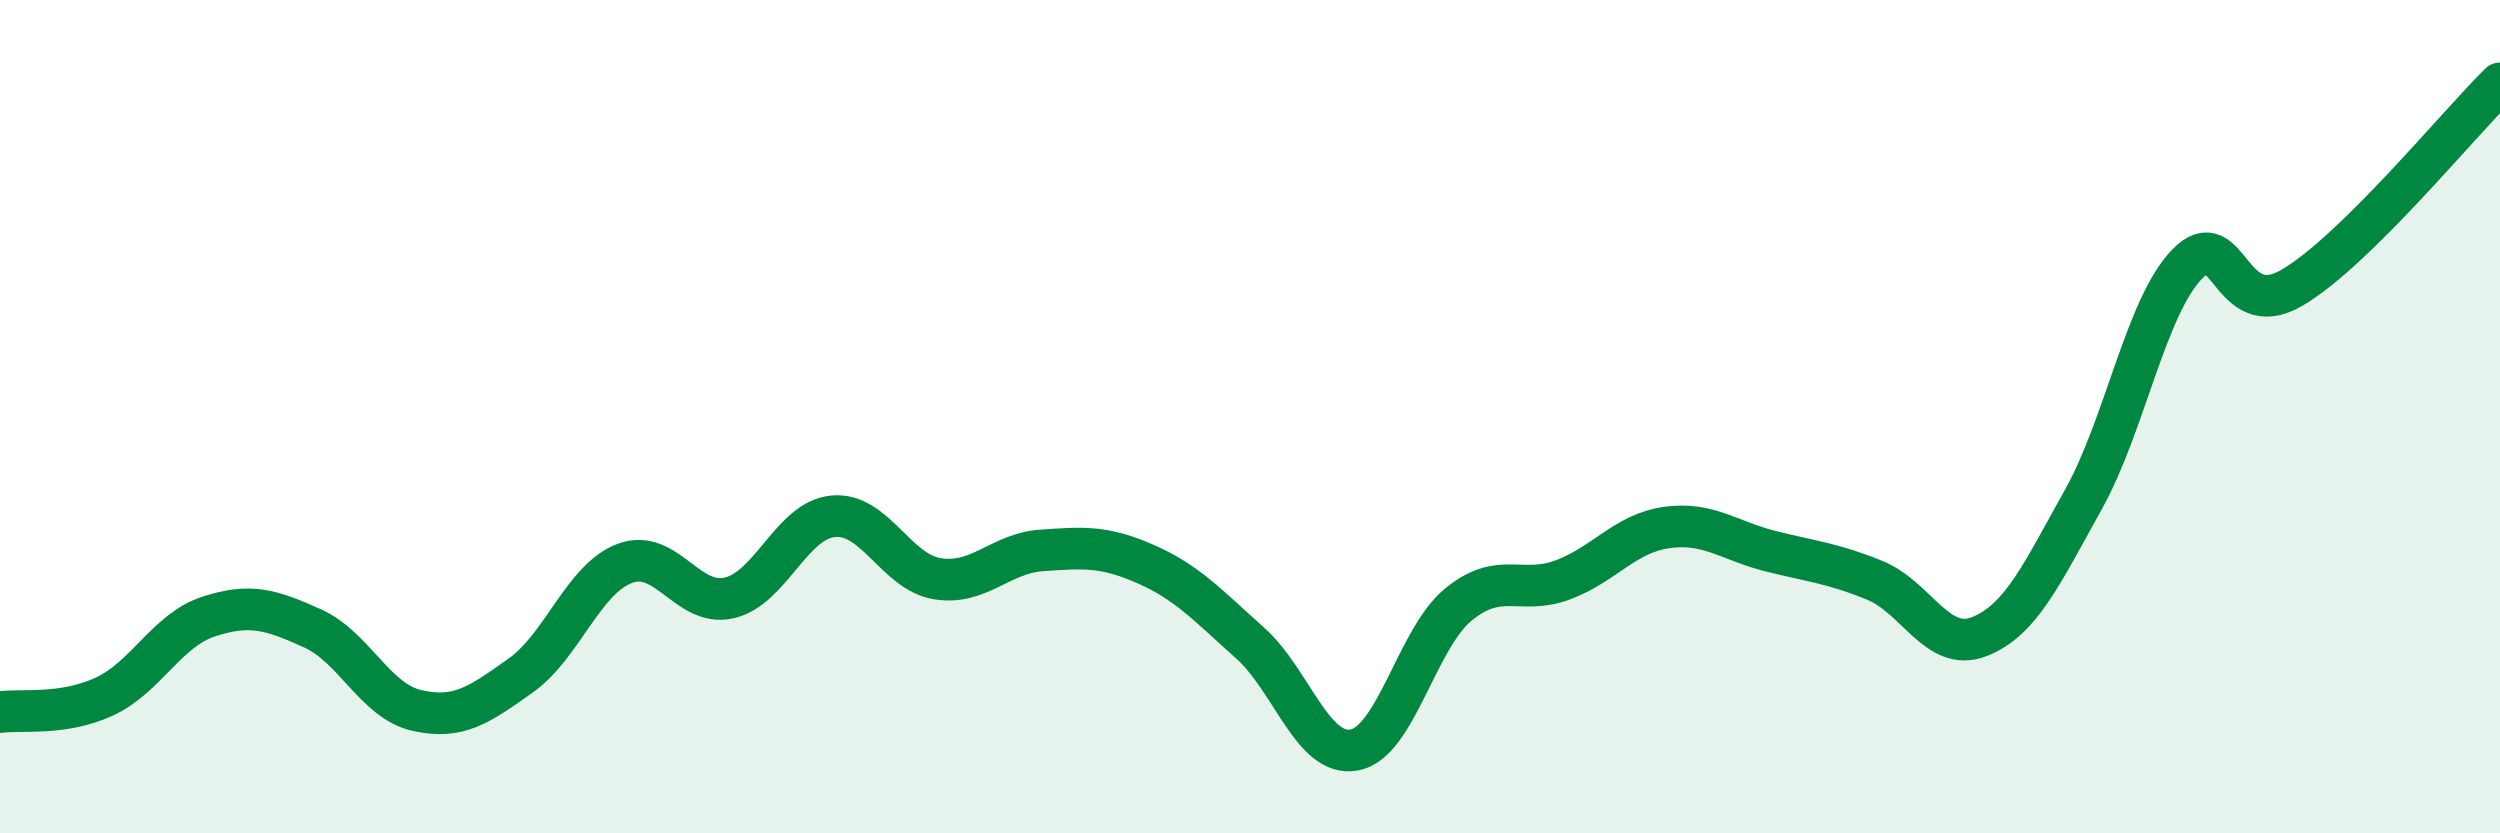
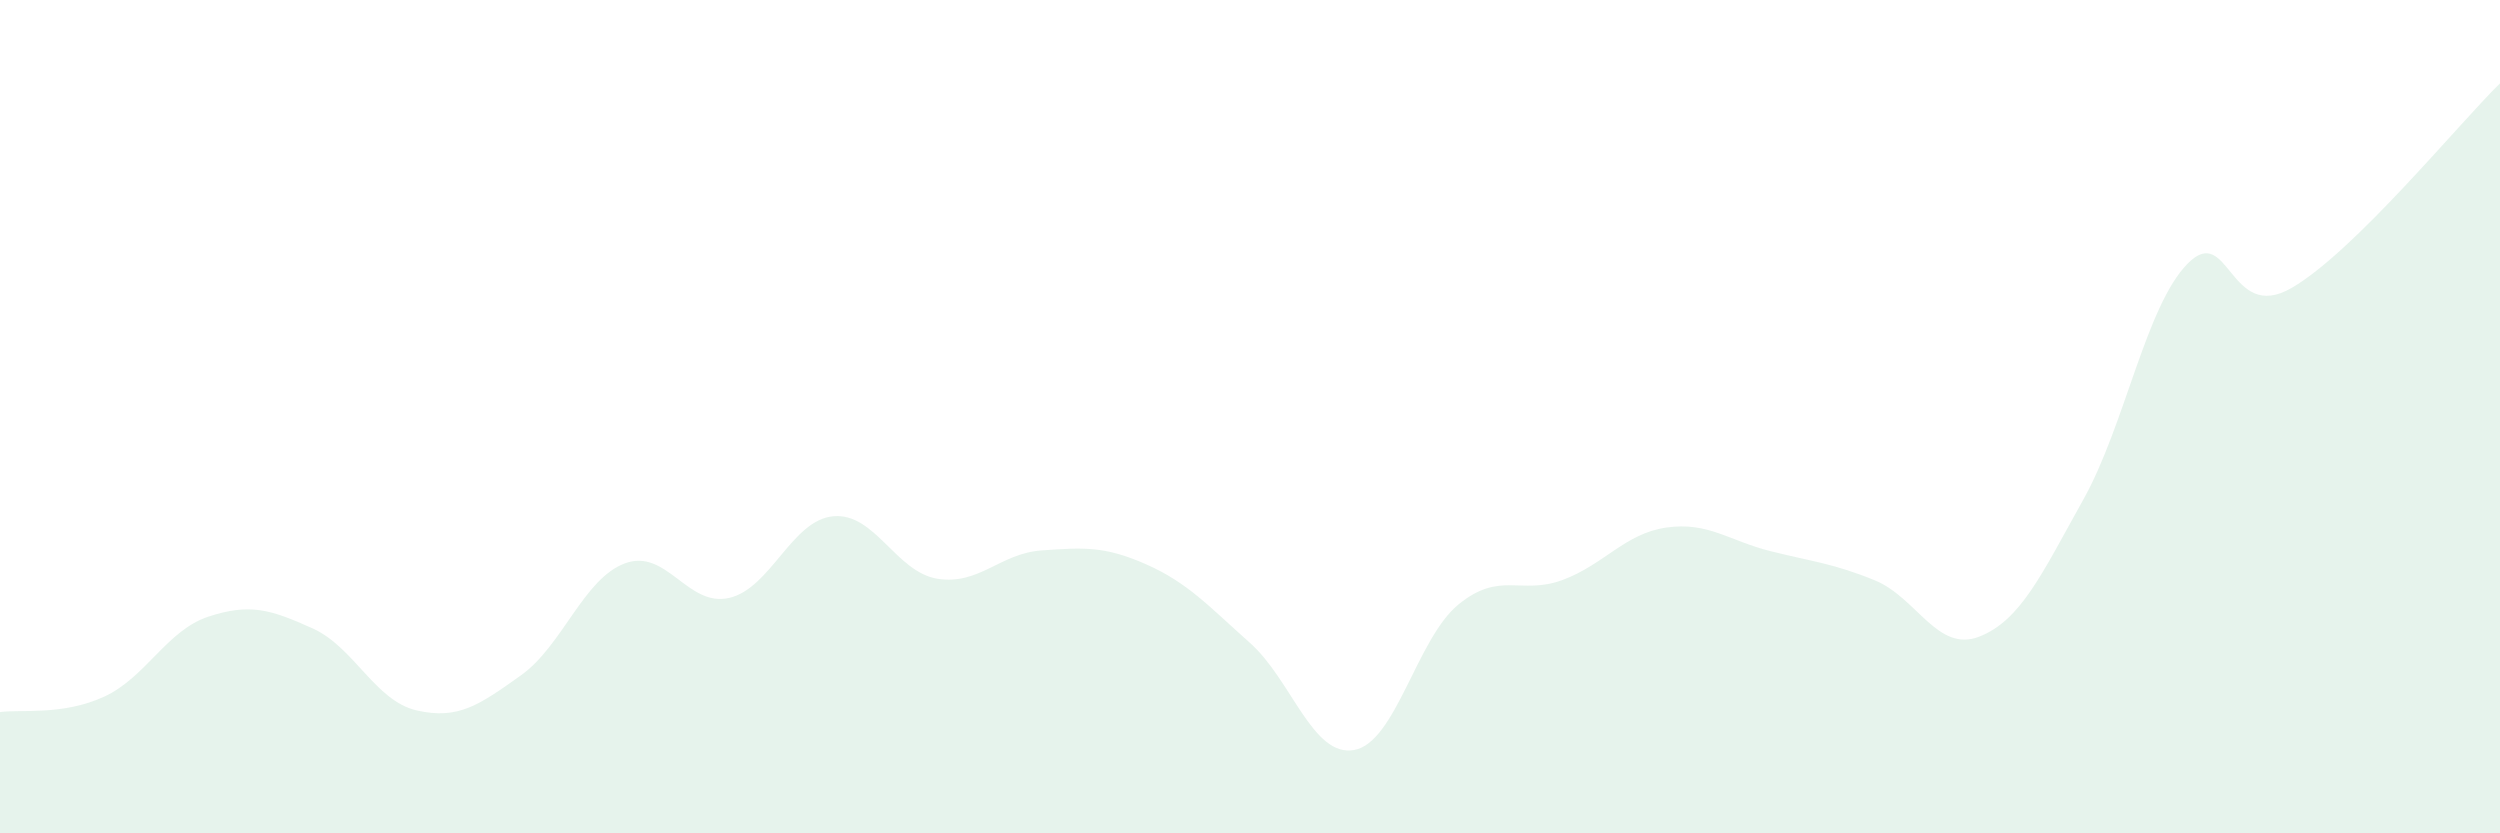
<svg xmlns="http://www.w3.org/2000/svg" width="60" height="20" viewBox="0 0 60 20">
  <path d="M 0,17.09 C 0.5,17.02 1.5,17.18 2.5,16.72 C 3.5,16.26 4,15.13 5,14.8 C 6,14.47 6.5,14.63 7.5,15.08 C 8.5,15.53 9,16.82 10,17.05 C 11,17.28 11.5,16.92 12.5,16.21 C 13.5,15.5 14,13.89 15,13.52 C 16,13.15 16.5,14.58 17.5,14.35 C 18.5,14.12 19,12.48 20,12.39 C 21,12.3 21.5,13.73 22.5,13.89 C 23.5,14.05 24,13.28 25,13.21 C 26,13.14 26.5,13.1 27.5,13.54 C 28.5,13.98 29,14.54 30,15.43 C 31,16.32 31.5,18.18 32.5,18 C 33.5,17.82 34,15.33 35,14.51 C 36,13.69 36.5,14.29 37.5,13.92 C 38.5,13.55 39,12.8 40,12.66 C 41,12.52 41.5,12.98 42.5,13.23 C 43.5,13.48 44,13.52 45,13.93 C 46,14.34 46.5,15.67 47.5,15.28 C 48.5,14.89 49,13.78 50,11.99 C 51,10.2 51.5,7.35 52.5,6.33 C 53.5,5.31 53.5,7.78 55,6.91 C 56.5,6.04 59,2.98 60,2L60 20L0 20Z" fill="#008740" opacity="0.1" stroke-linecap="round" stroke-linejoin="round" />
-   <path d="M 0,17.09 C 0.5,17.02 1.5,17.18 2.5,16.72 C 3.5,16.26 4,15.13 5,14.8 C 6,14.47 6.5,14.63 7.5,15.08 C 8.5,15.53 9,16.82 10,17.05 C 11,17.28 11.5,16.92 12.5,16.21 C 13.5,15.5 14,13.89 15,13.52 C 16,13.15 16.5,14.58 17.5,14.35 C 18.5,14.12 19,12.48 20,12.39 C 21,12.3 21.5,13.73 22.5,13.89 C 23.5,14.05 24,13.28 25,13.21 C 26,13.14 26.5,13.1 27.5,13.54 C 28.5,13.98 29,14.54 30,15.43 C 31,16.32 31.5,18.18 32.5,18 C 33.5,17.82 34,15.33 35,14.51 C 36,13.69 36.5,14.29 37.5,13.92 C 38.5,13.55 39,12.8 40,12.66 C 41,12.52 41.5,12.98 42.5,13.23 C 43.5,13.48 44,13.52 45,13.93 C 46,14.34 46.5,15.67 47.5,15.28 C 48.5,14.89 49,13.78 50,11.99 C 51,10.2 51.5,7.35 52.5,6.33 C 53.5,5.31 53.5,7.78 55,6.91 C 56.5,6.04 59,2.98 60,2" stroke="#008740" stroke-width="1" fill="none" stroke-linecap="round" stroke-linejoin="round" />
</svg>